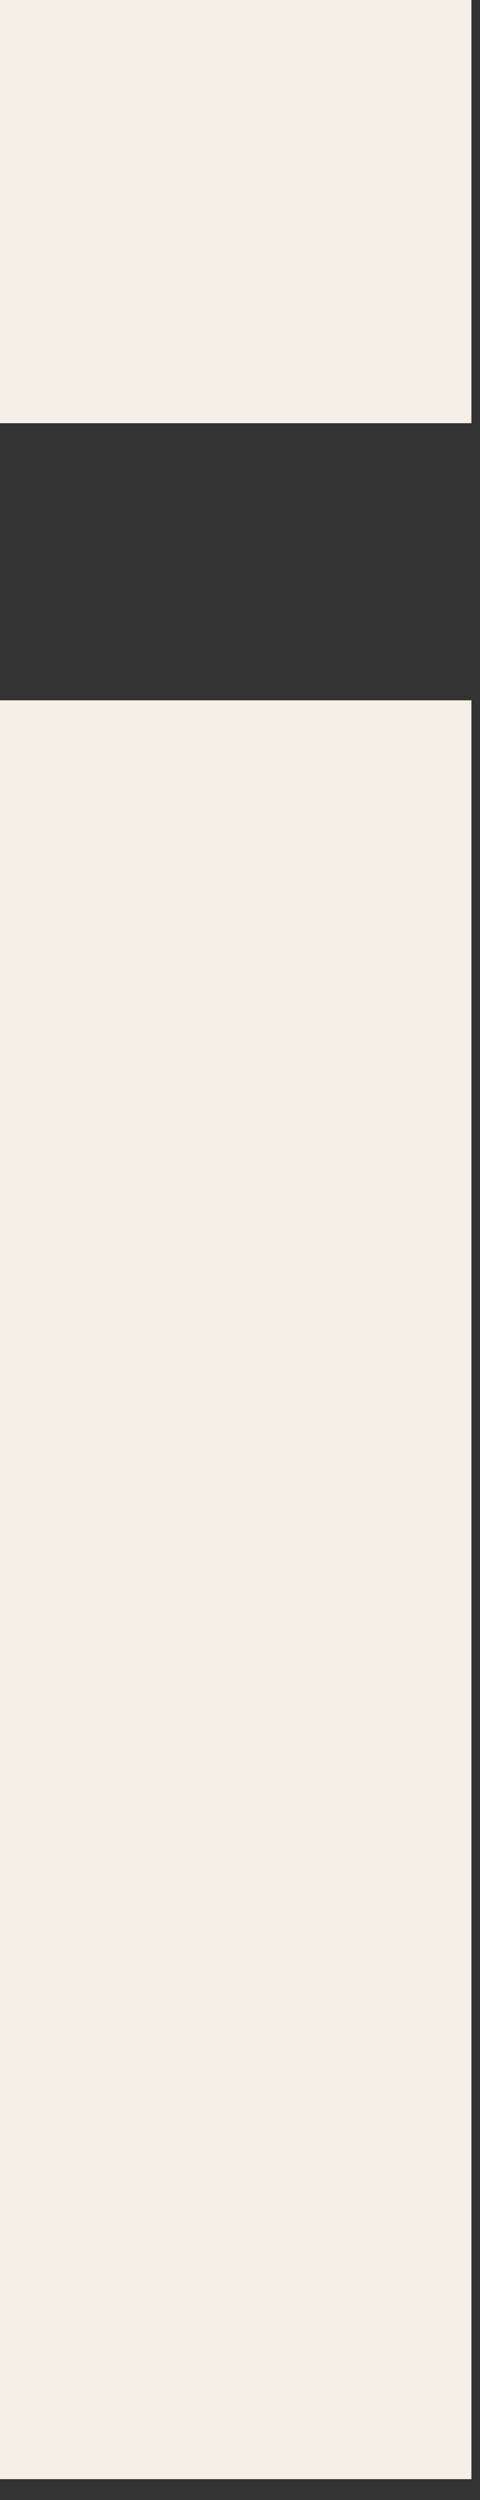
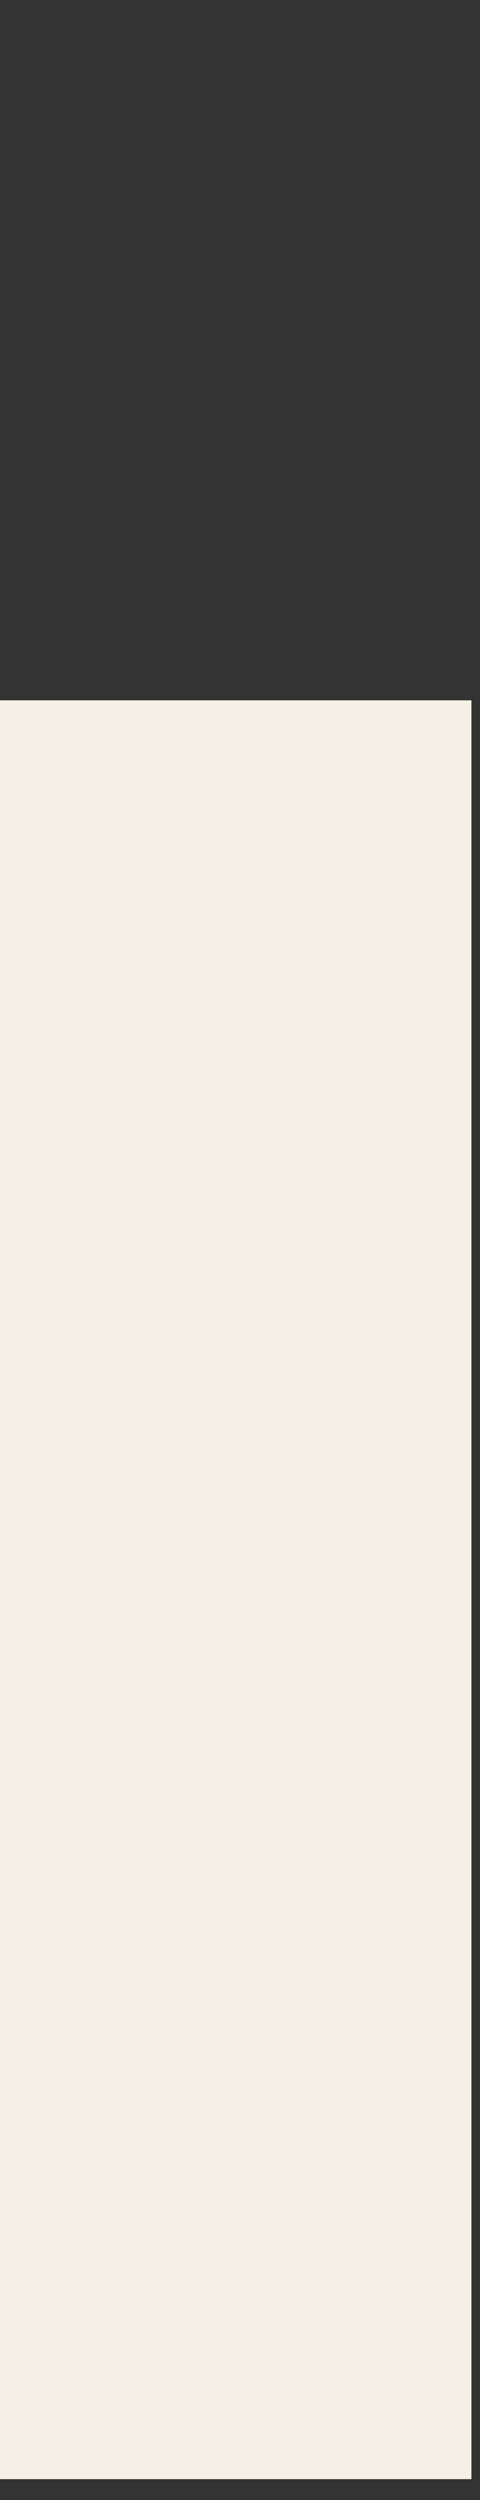
<svg xmlns="http://www.w3.org/2000/svg" fill="none" height="100%" overflow="visible" preserveAspectRatio="none" style="display: block;" viewBox="0 0 15 78" width="100%">
  <rect x="0" y="0" width="15" height="78" fill="#333333" stroke="none" />
-   <path d="M0 0H14.732V13.204H0V0ZM0 21.85H14.732V77.35H0V21.85Z" fill="#F4F0E6" id="Vector" />
+   <path d="M0 0H14.732H0V0ZM0 21.85H14.732V77.35H0V21.85Z" fill="#F4F0E6" id="Vector" />
</svg>